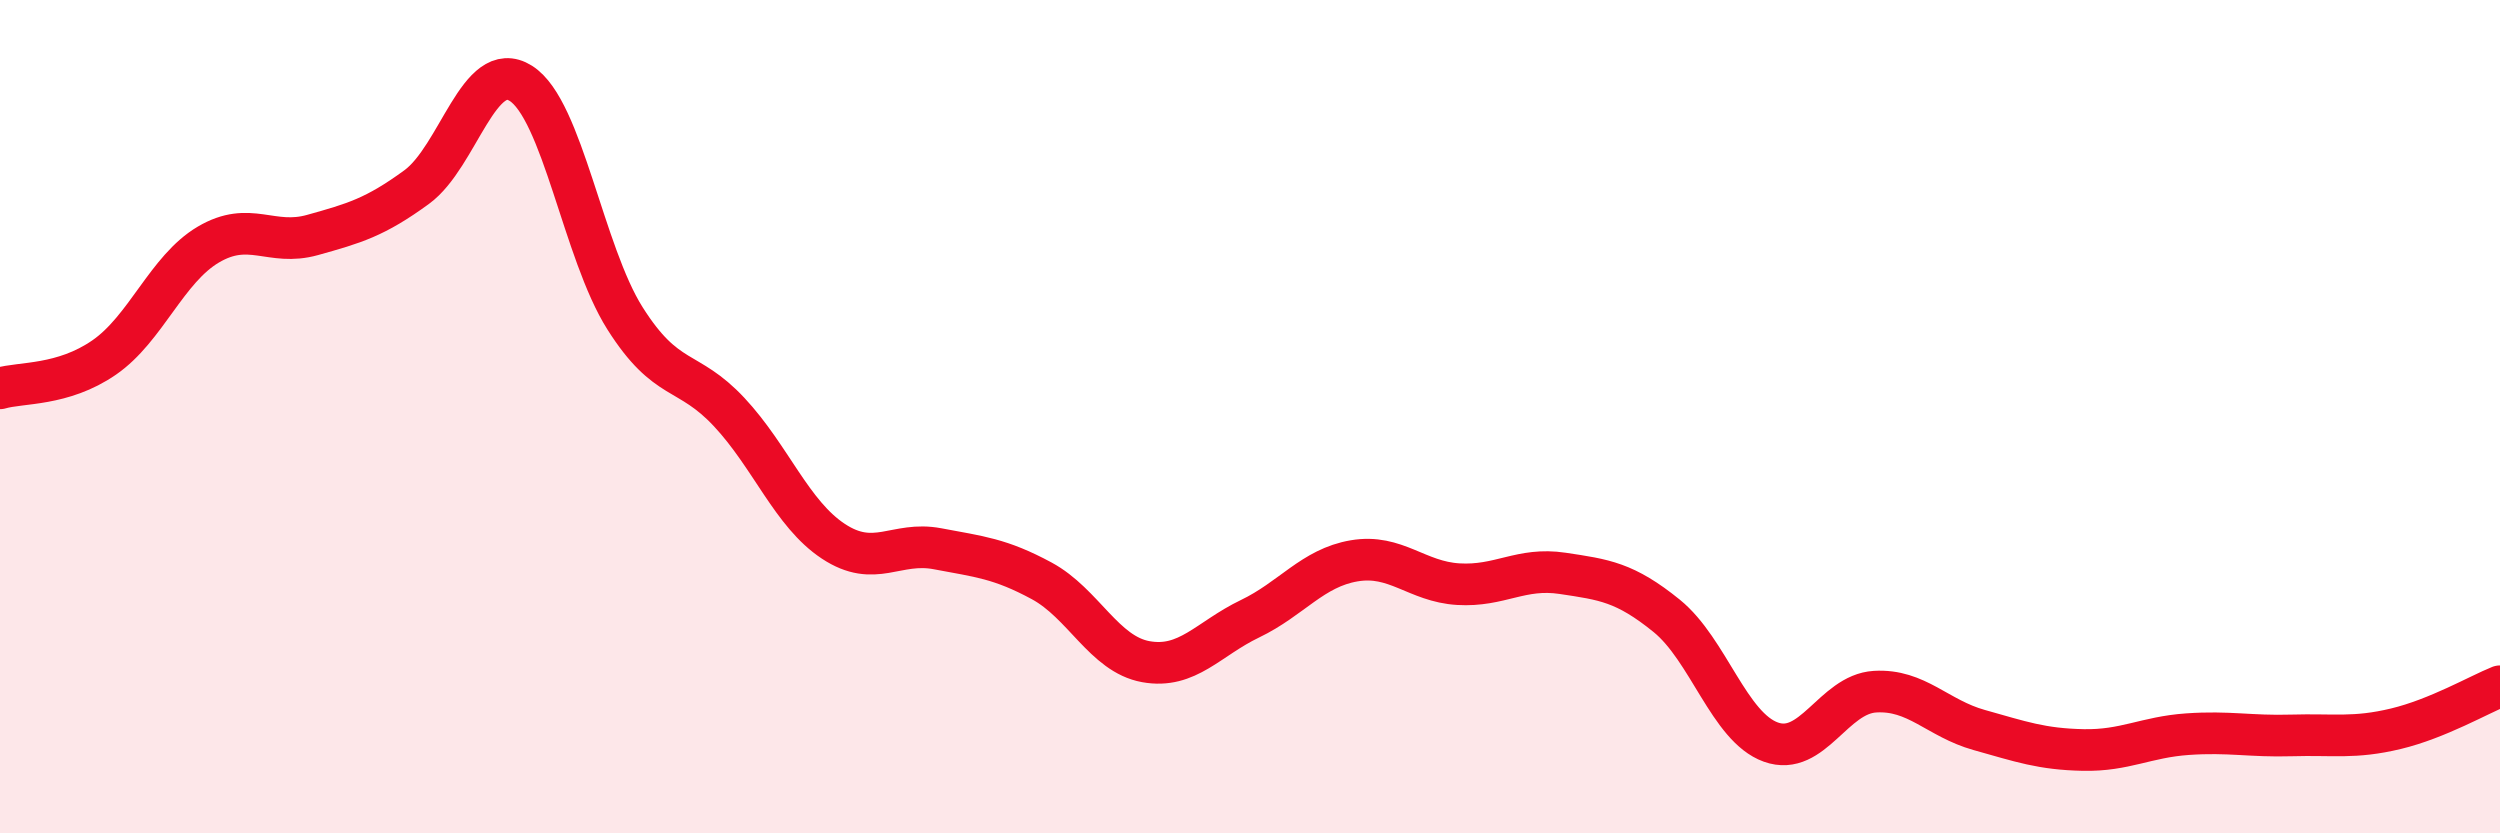
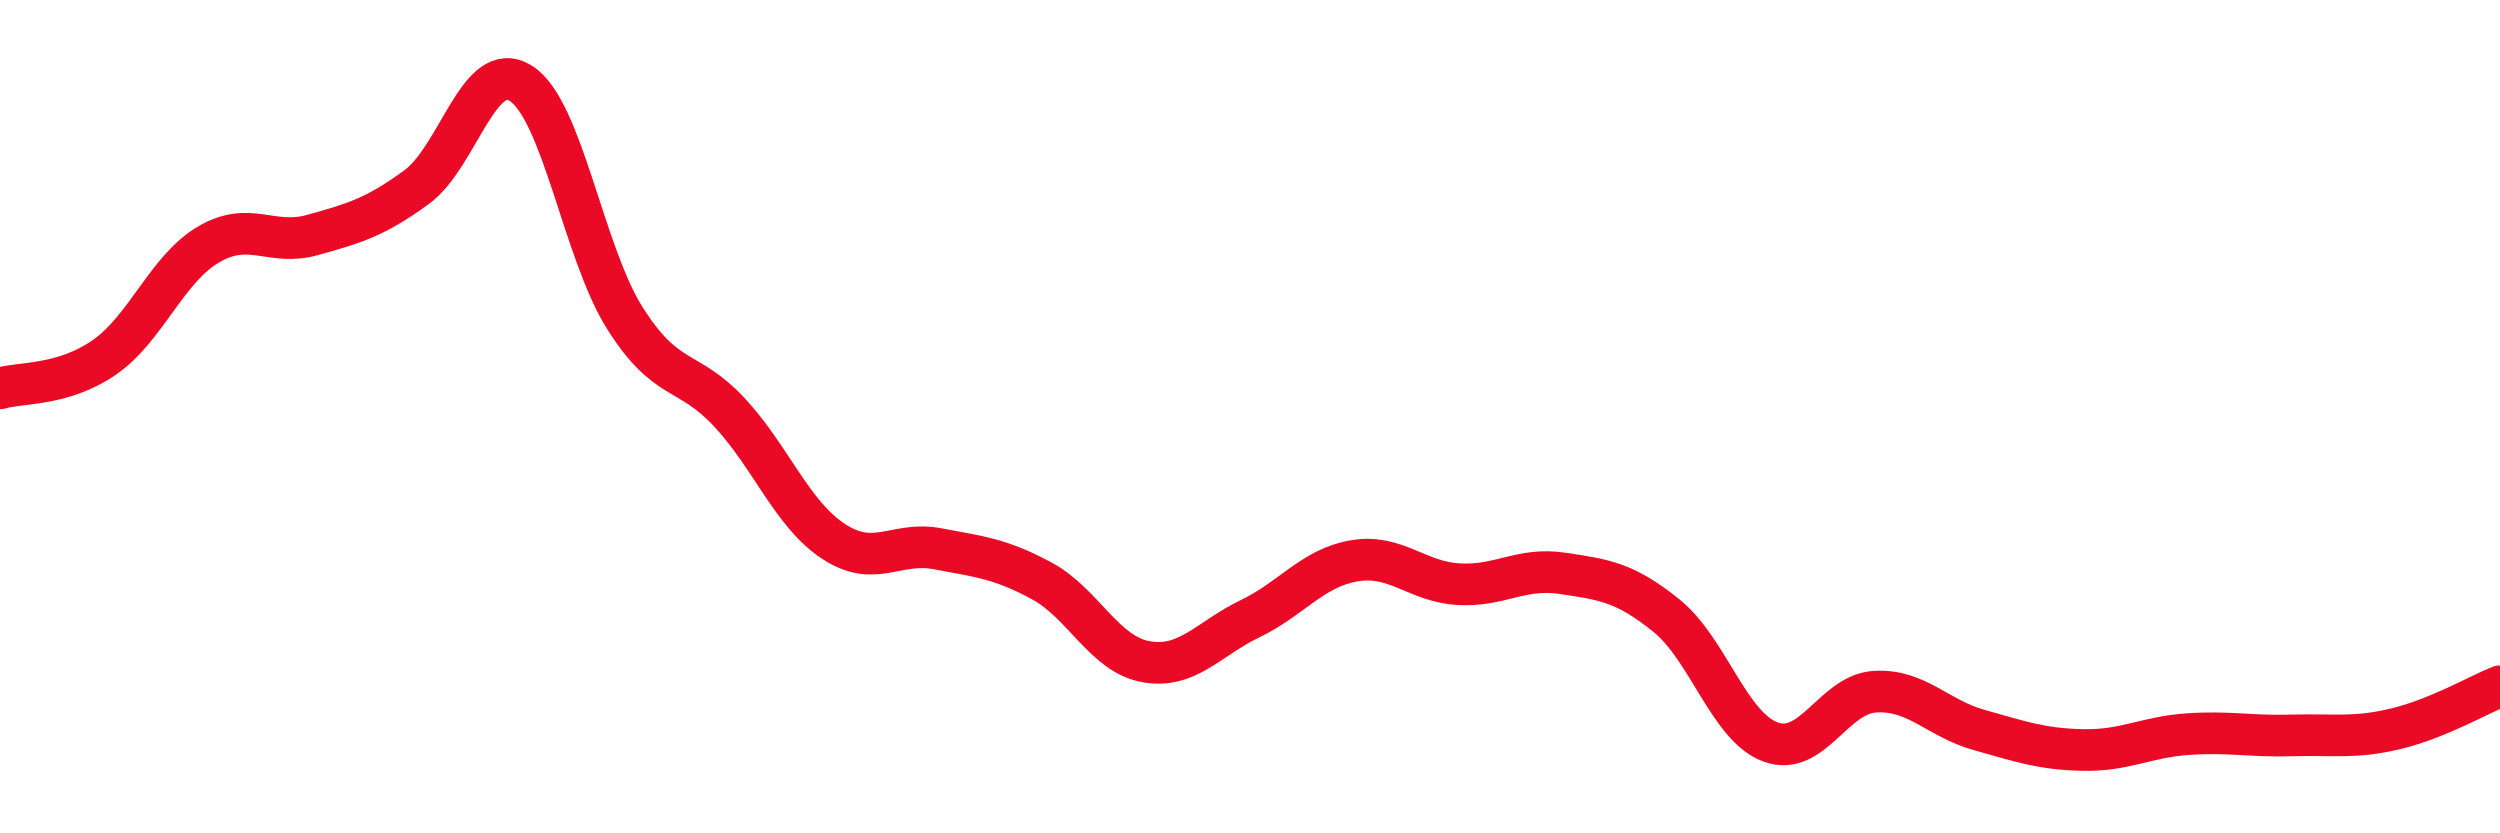
<svg xmlns="http://www.w3.org/2000/svg" width="60" height="20" viewBox="0 0 60 20">
-   <path d="M 0,9.32 C 0.5,9.17 1.5,9.27 2.5,8.58 C 3.5,7.89 4,6.46 5,5.87 C 6,5.28 6.5,5.92 7.5,5.64 C 8.5,5.36 9,5.22 10,4.49 C 11,3.76 11.5,1.37 12.5,2 C 13.5,2.63 14,6.06 15,7.64 C 16,9.22 16.5,8.82 17.5,9.89 C 18.5,10.96 19,12.33 20,12.99 C 21,13.65 21.5,12.98 22.5,13.17 C 23.5,13.36 24,13.4 25,13.94 C 26,14.48 26.5,15.7 27.5,15.88 C 28.5,16.06 29,15.33 30,14.85 C 31,14.37 31.5,13.63 32.5,13.46 C 33.5,13.29 34,13.96 35,14.02 C 36,14.08 36.5,13.61 37.5,13.76 C 38.5,13.91 39,13.97 40,14.78 C 41,15.59 41.5,17.45 42.5,17.81 C 43.5,18.17 44,16.66 45,16.6 C 46,16.54 46.5,17.24 47.5,17.52 C 48.5,17.8 49,17.98 50,18 C 51,18.02 51.5,17.69 52.5,17.62 C 53.5,17.55 54,17.68 55,17.65 C 56,17.62 56.5,17.73 57.5,17.49 C 58.5,17.25 59.5,16.67 60,16.47L60 20L0 20Z" fill="#EB0A25" opacity="0.1" stroke-linecap="round" stroke-linejoin="round" />
  <path d="M 0,9.32 C 0.5,9.17 1.5,9.27 2.5,8.58 C 3.5,7.89 4,6.46 5,5.87 C 6,5.28 6.5,5.92 7.5,5.64 C 8.5,5.36 9,5.22 10,4.49 C 11,3.76 11.5,1.37 12.5,2 C 13.5,2.63 14,6.06 15,7.64 C 16,9.22 16.5,8.82 17.5,9.89 C 18.5,10.96 19,12.33 20,12.99 C 21,13.65 21.5,12.98 22.5,13.17 C 23.5,13.36 24,13.4 25,13.94 C 26,14.48 26.5,15.7 27.5,15.88 C 28.5,16.06 29,15.33 30,14.85 C 31,14.37 31.5,13.63 32.5,13.46 C 33.5,13.29 34,13.96 35,14.02 C 36,14.08 36.5,13.61 37.5,13.76 C 38.5,13.91 39,13.97 40,14.78 C 41,15.59 41.5,17.45 42.5,17.81 C 43.5,18.17 44,16.66 45,16.6 C 46,16.54 46.5,17.24 47.5,17.52 C 48.5,17.8 49,17.98 50,18 C 51,18.02 51.5,17.69 52.5,17.62 C 53.5,17.55 54,17.68 55,17.65 C 56,17.62 56.5,17.73 57.5,17.49 C 58.5,17.25 59.5,16.67 60,16.47" stroke="#EB0A25" stroke-width="1" fill="none" stroke-linecap="round" stroke-linejoin="round" />
</svg>